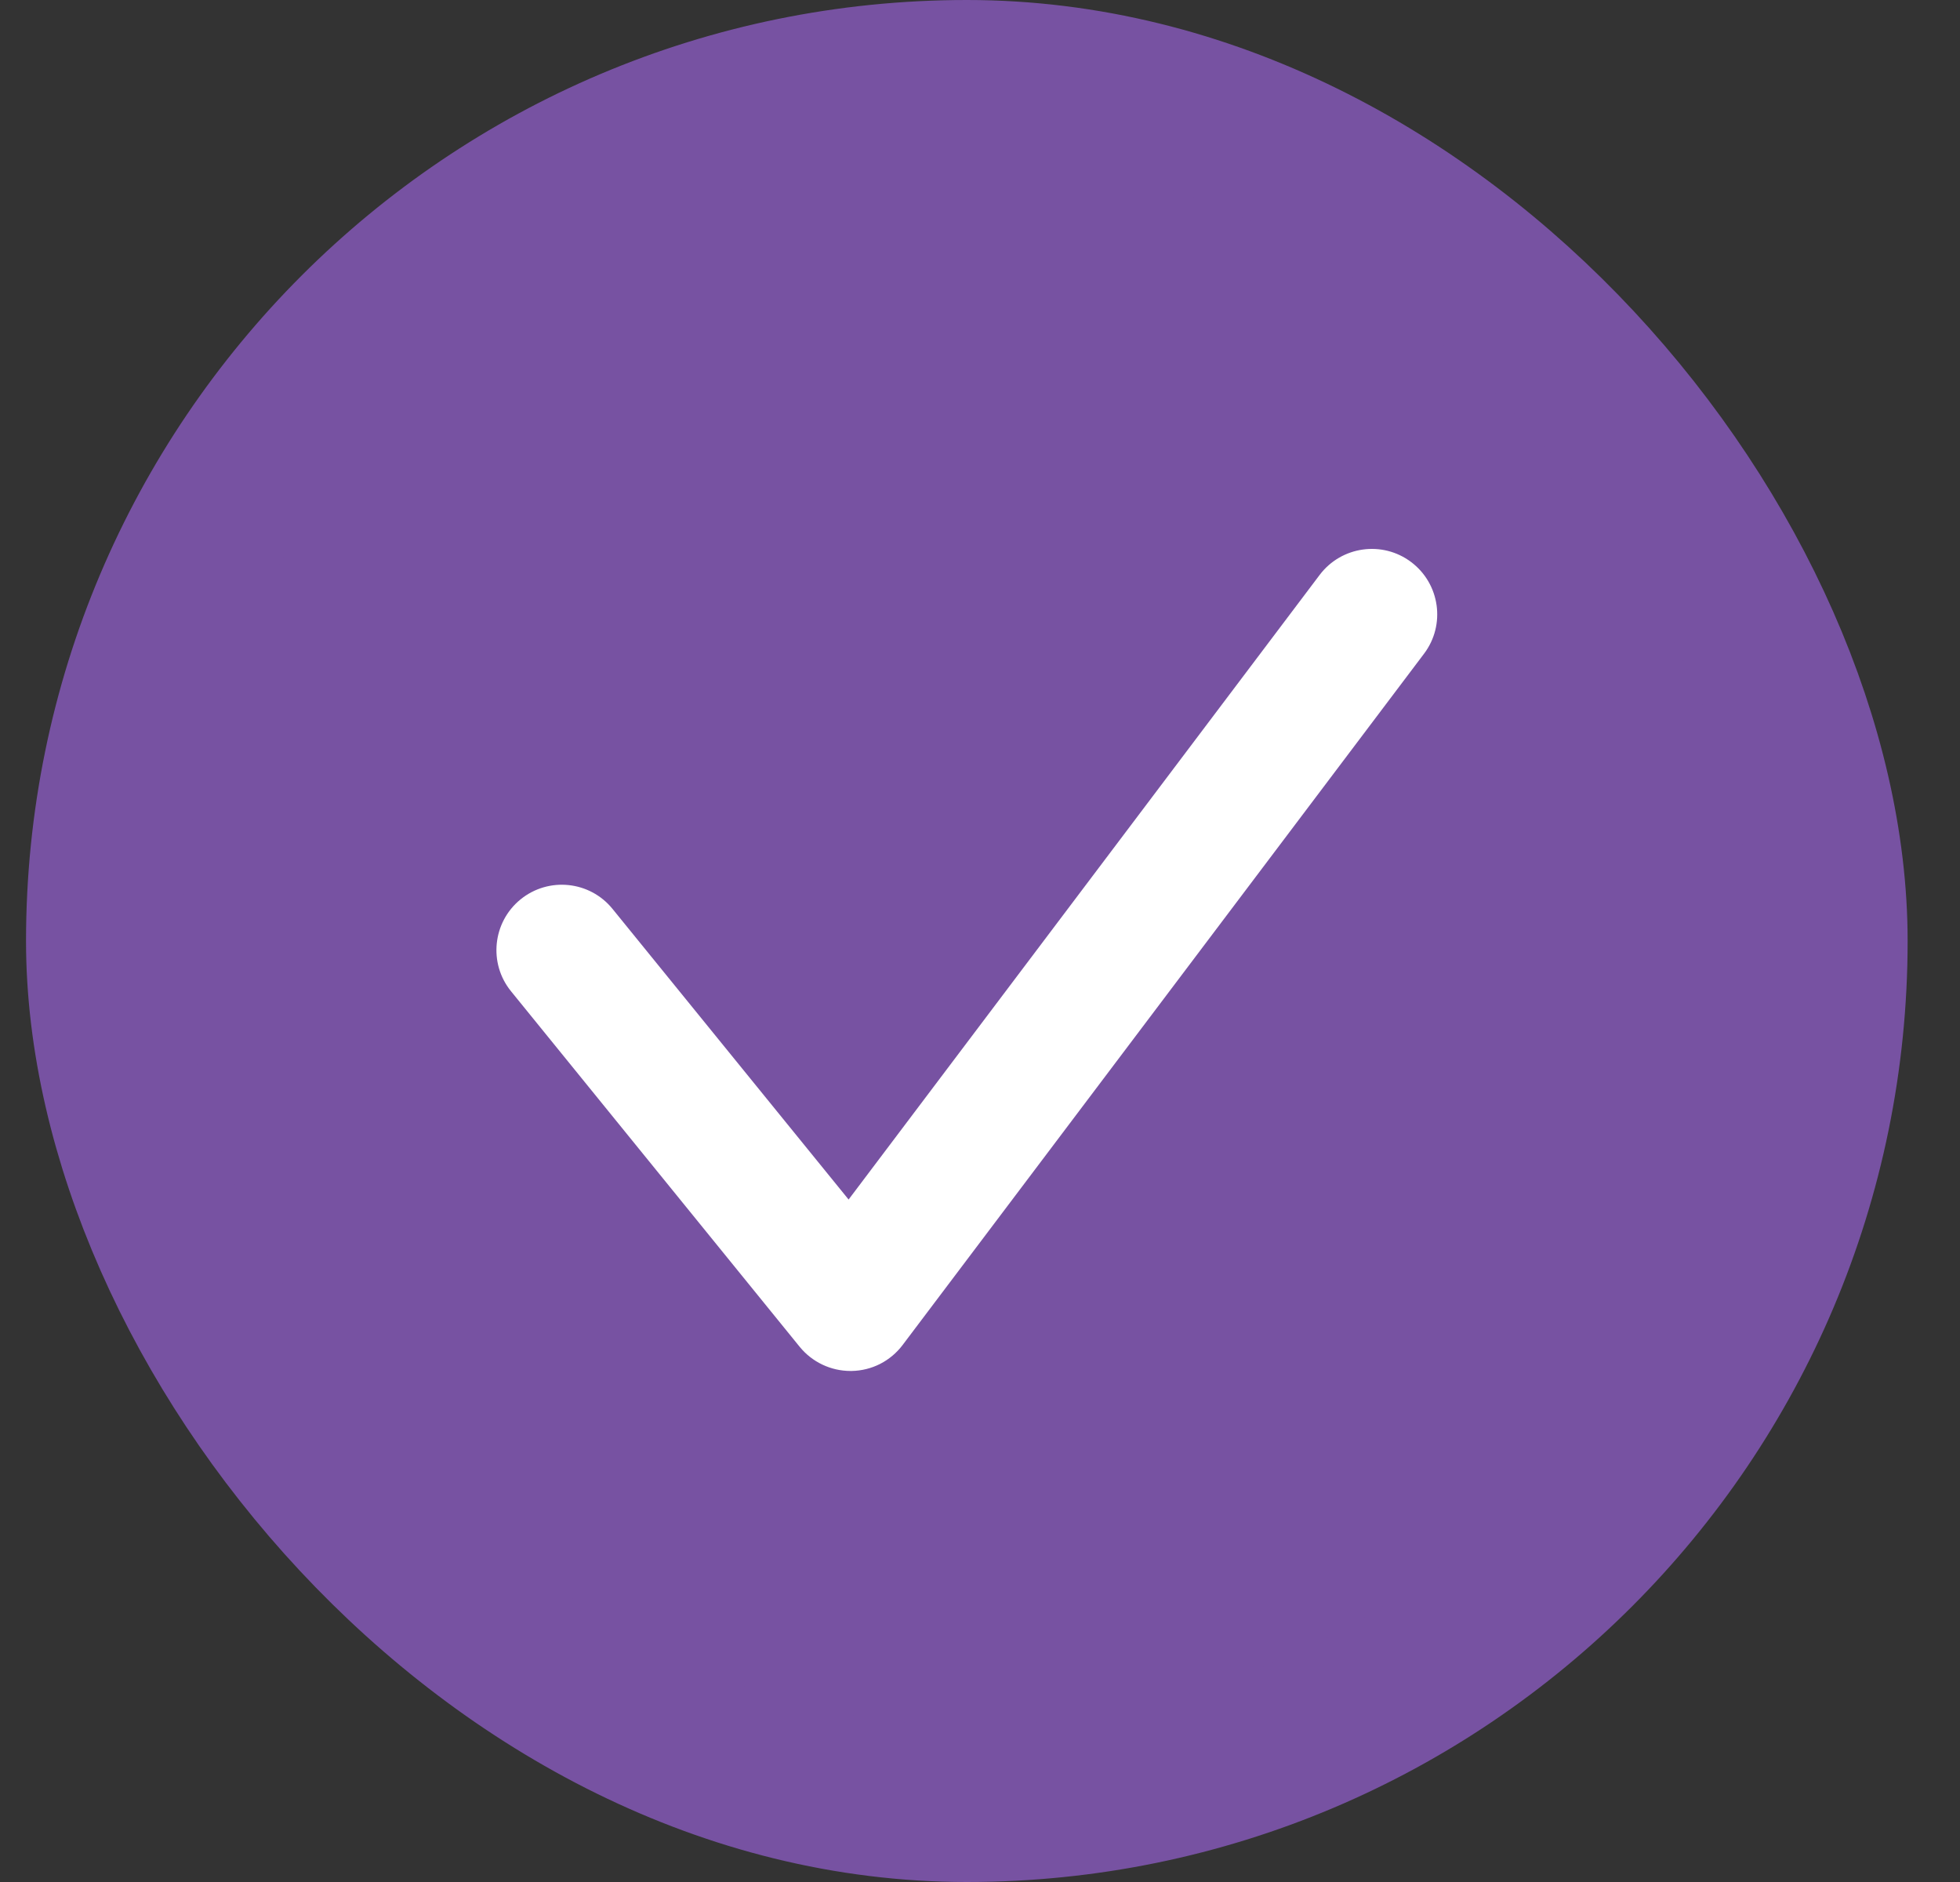
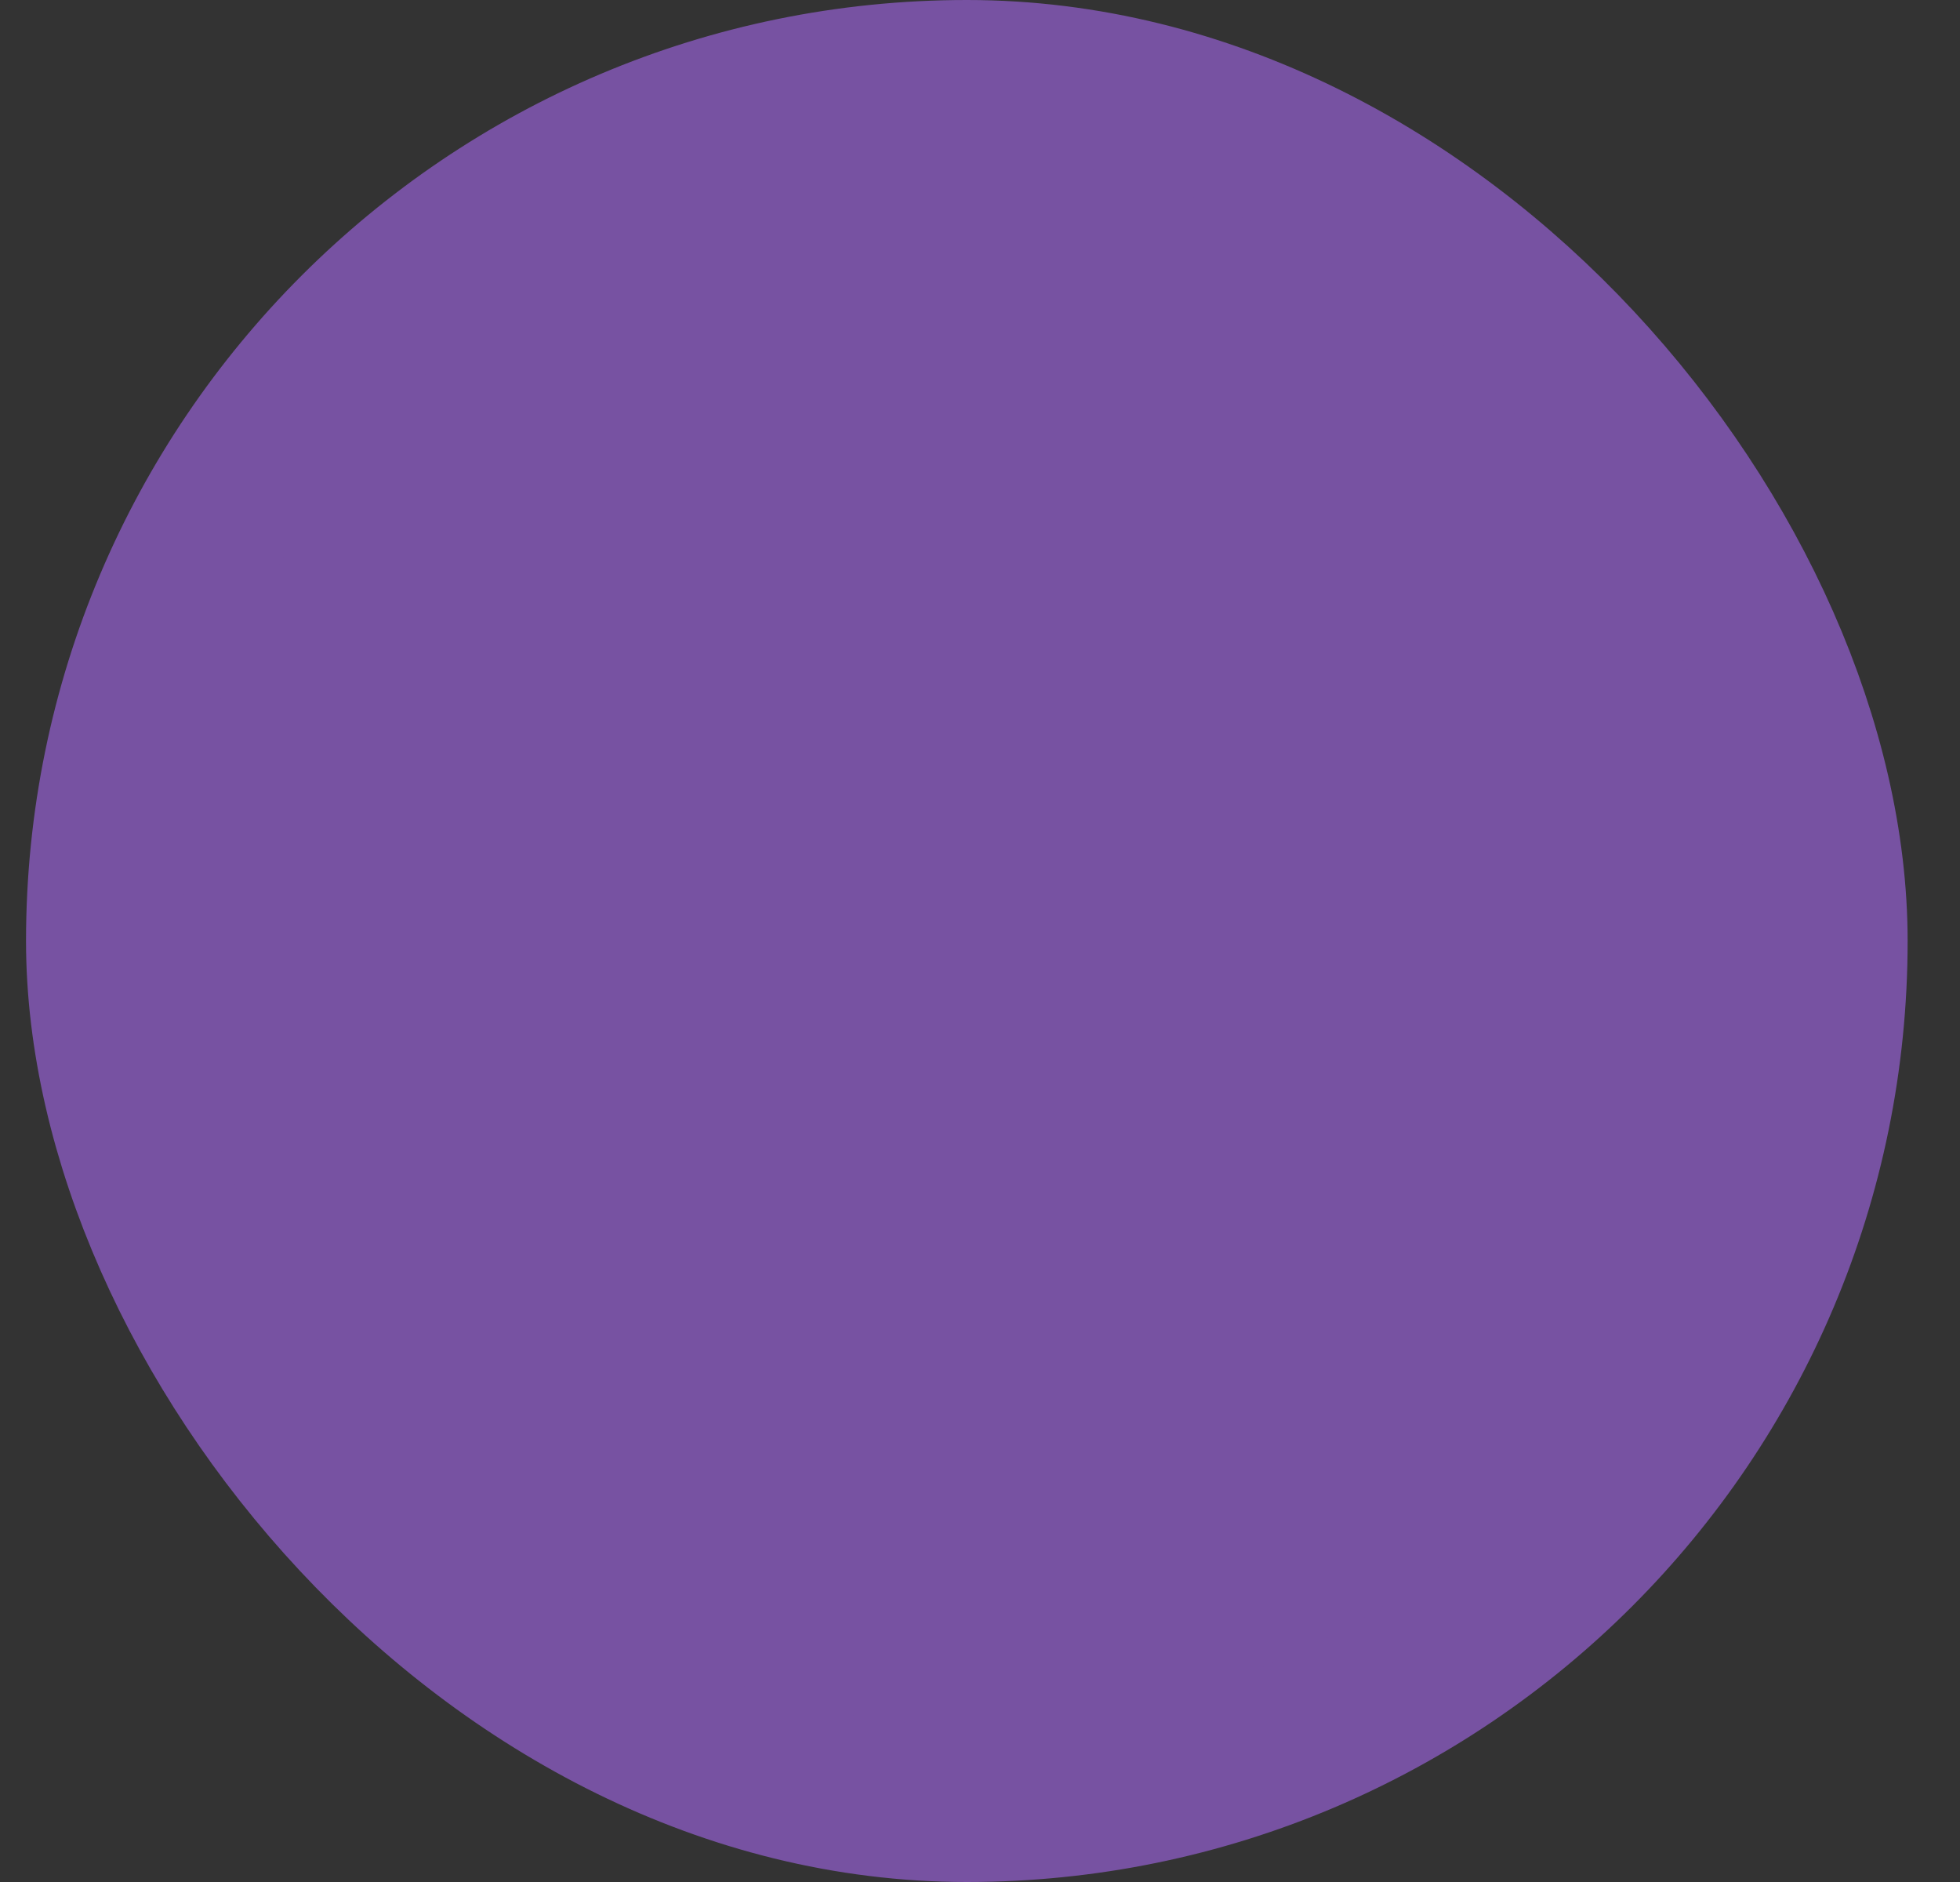
<svg xmlns="http://www.w3.org/2000/svg" width="25" height="24" viewBox="0 0 25 24" fill="none">
  <rect x="0" y="0" width="25" height="24" fill="#333333" stroke="none" />
  <rect x="1.332" y="1" width="22" height="22" rx="11" fill="#7752A2" stroke="#7752A2" stroke-width="2" />
-   <path d="M10.848 17.483C10.597 17.483 10.359 17.37 10.2 17.175L6.519 12.642C6.228 12.285 6.283 11.759 6.64 11.469C6.998 11.179 7.523 11.233 7.813 11.591L10.824 15.297L16.832 7.332C17.11 6.964 17.633 6.891 18 7.168C18.368 7.446 18.441 7.969 18.164 8.336L11.513 17.152C11.437 17.253 11.339 17.335 11.226 17.393C11.114 17.45 10.989 17.481 10.863 17.483H10.848Z" fill="white" />
</svg>